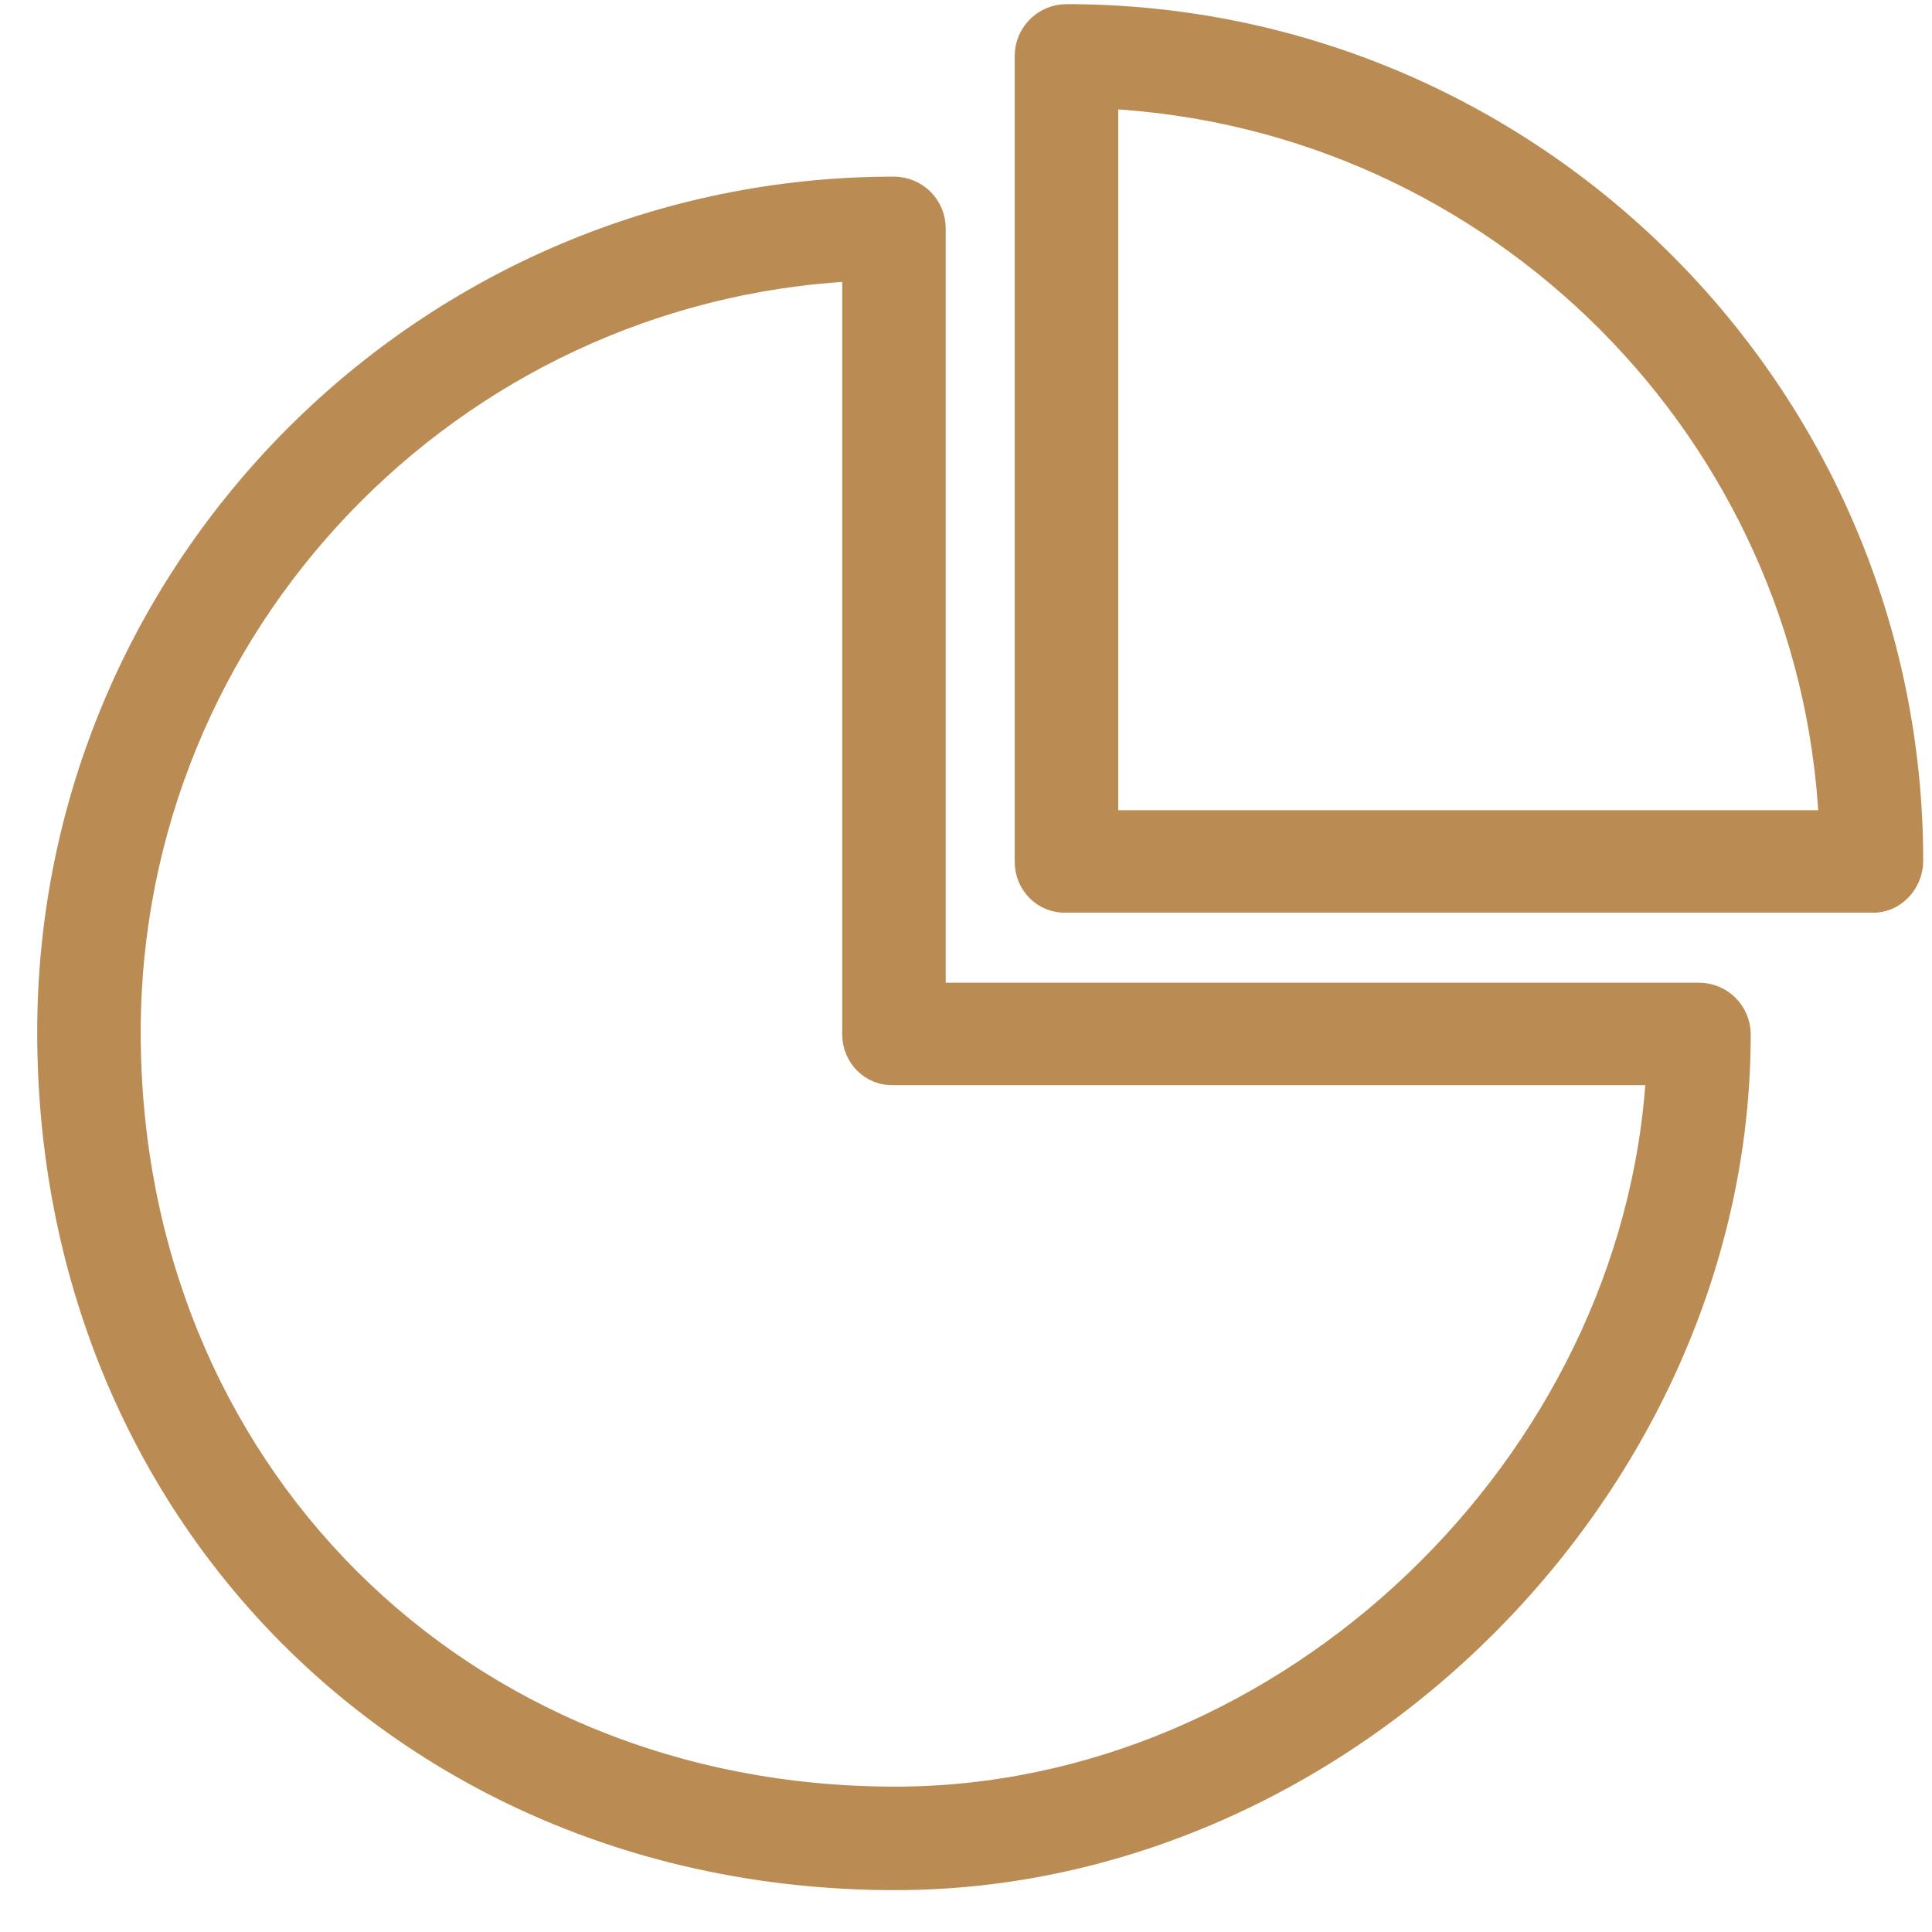
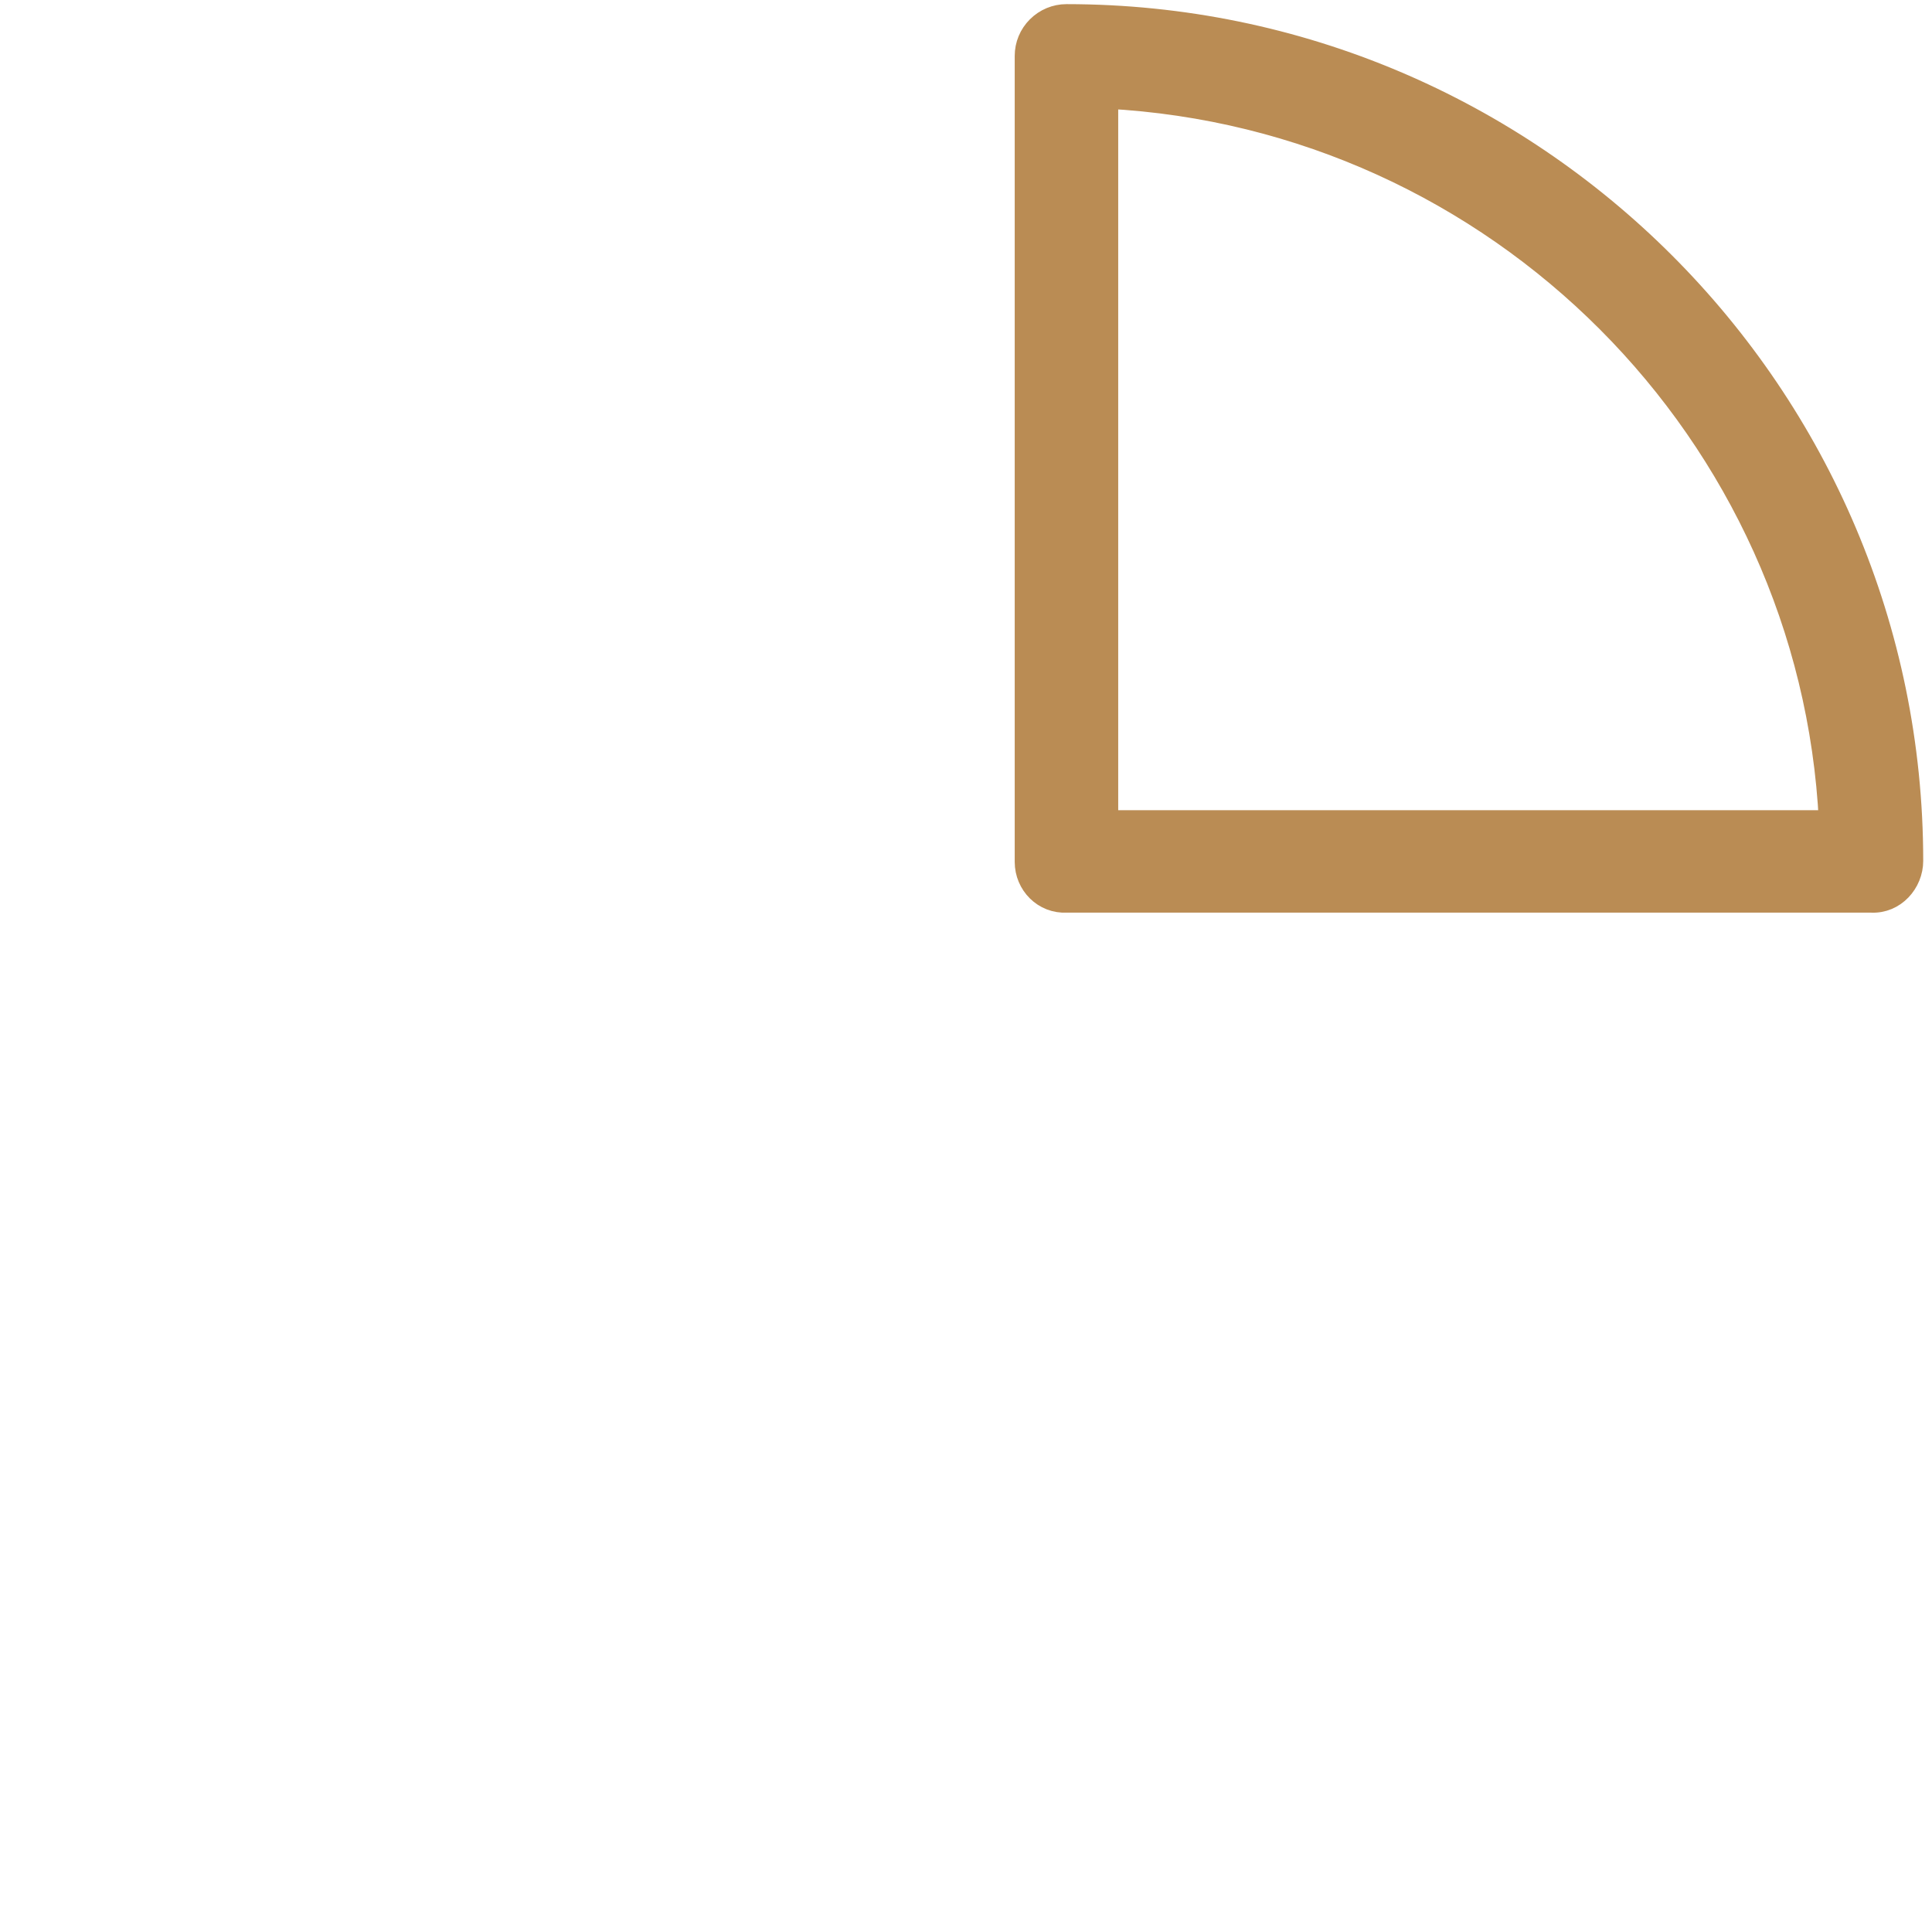
<svg xmlns="http://www.w3.org/2000/svg" width="42" height="42" viewBox="0 0 42 42" fill="none">
-   <path d="M37.809 22.488C37.809 22.256 37.717 22.033 37.553 21.869C37.389 21.705 37.166 21.613 36.934 21.613H20.309V4.965C20.309 4.733 20.217 4.511 20.053 4.347C19.889 4.183 19.666 4.09 19.434 4.09C9.303 4.09 1.059 12.321 1.059 22.439C1.059 32.925 8.975 40.84 19.46 40.84C29.24 40.84 37.809 32.268 37.809 22.488ZM2.809 22.439C2.809 13.579 9.797 6.319 18.559 5.863V22.488C18.559 22.965 18.947 23.368 19.442 23.34H36.034C35.545 31.834 28.005 39.09 19.46 39.09C9.964 39.09 2.809 31.937 2.809 22.439Z" fill="#BA8C54" stroke="#BA8C54" stroke-width="0.5" />
  <path d="M22.309 18.738C22.309 19.215 22.697 19.618 23.192 19.59H40.675C41.181 19.618 41.559 19.18 41.559 18.715C41.559 8.584 33.316 0.34 23.184 0.34C22.952 0.34 22.73 0.433 22.566 0.597C22.401 0.761 22.309 0.983 22.309 1.215V18.738ZM24.059 17.863V2.113C32.551 2.556 39.377 9.401 39.791 17.863H24.059Z" fill="#BA8C54" stroke="#BA8C54" stroke-width="0.5" />
</svg>